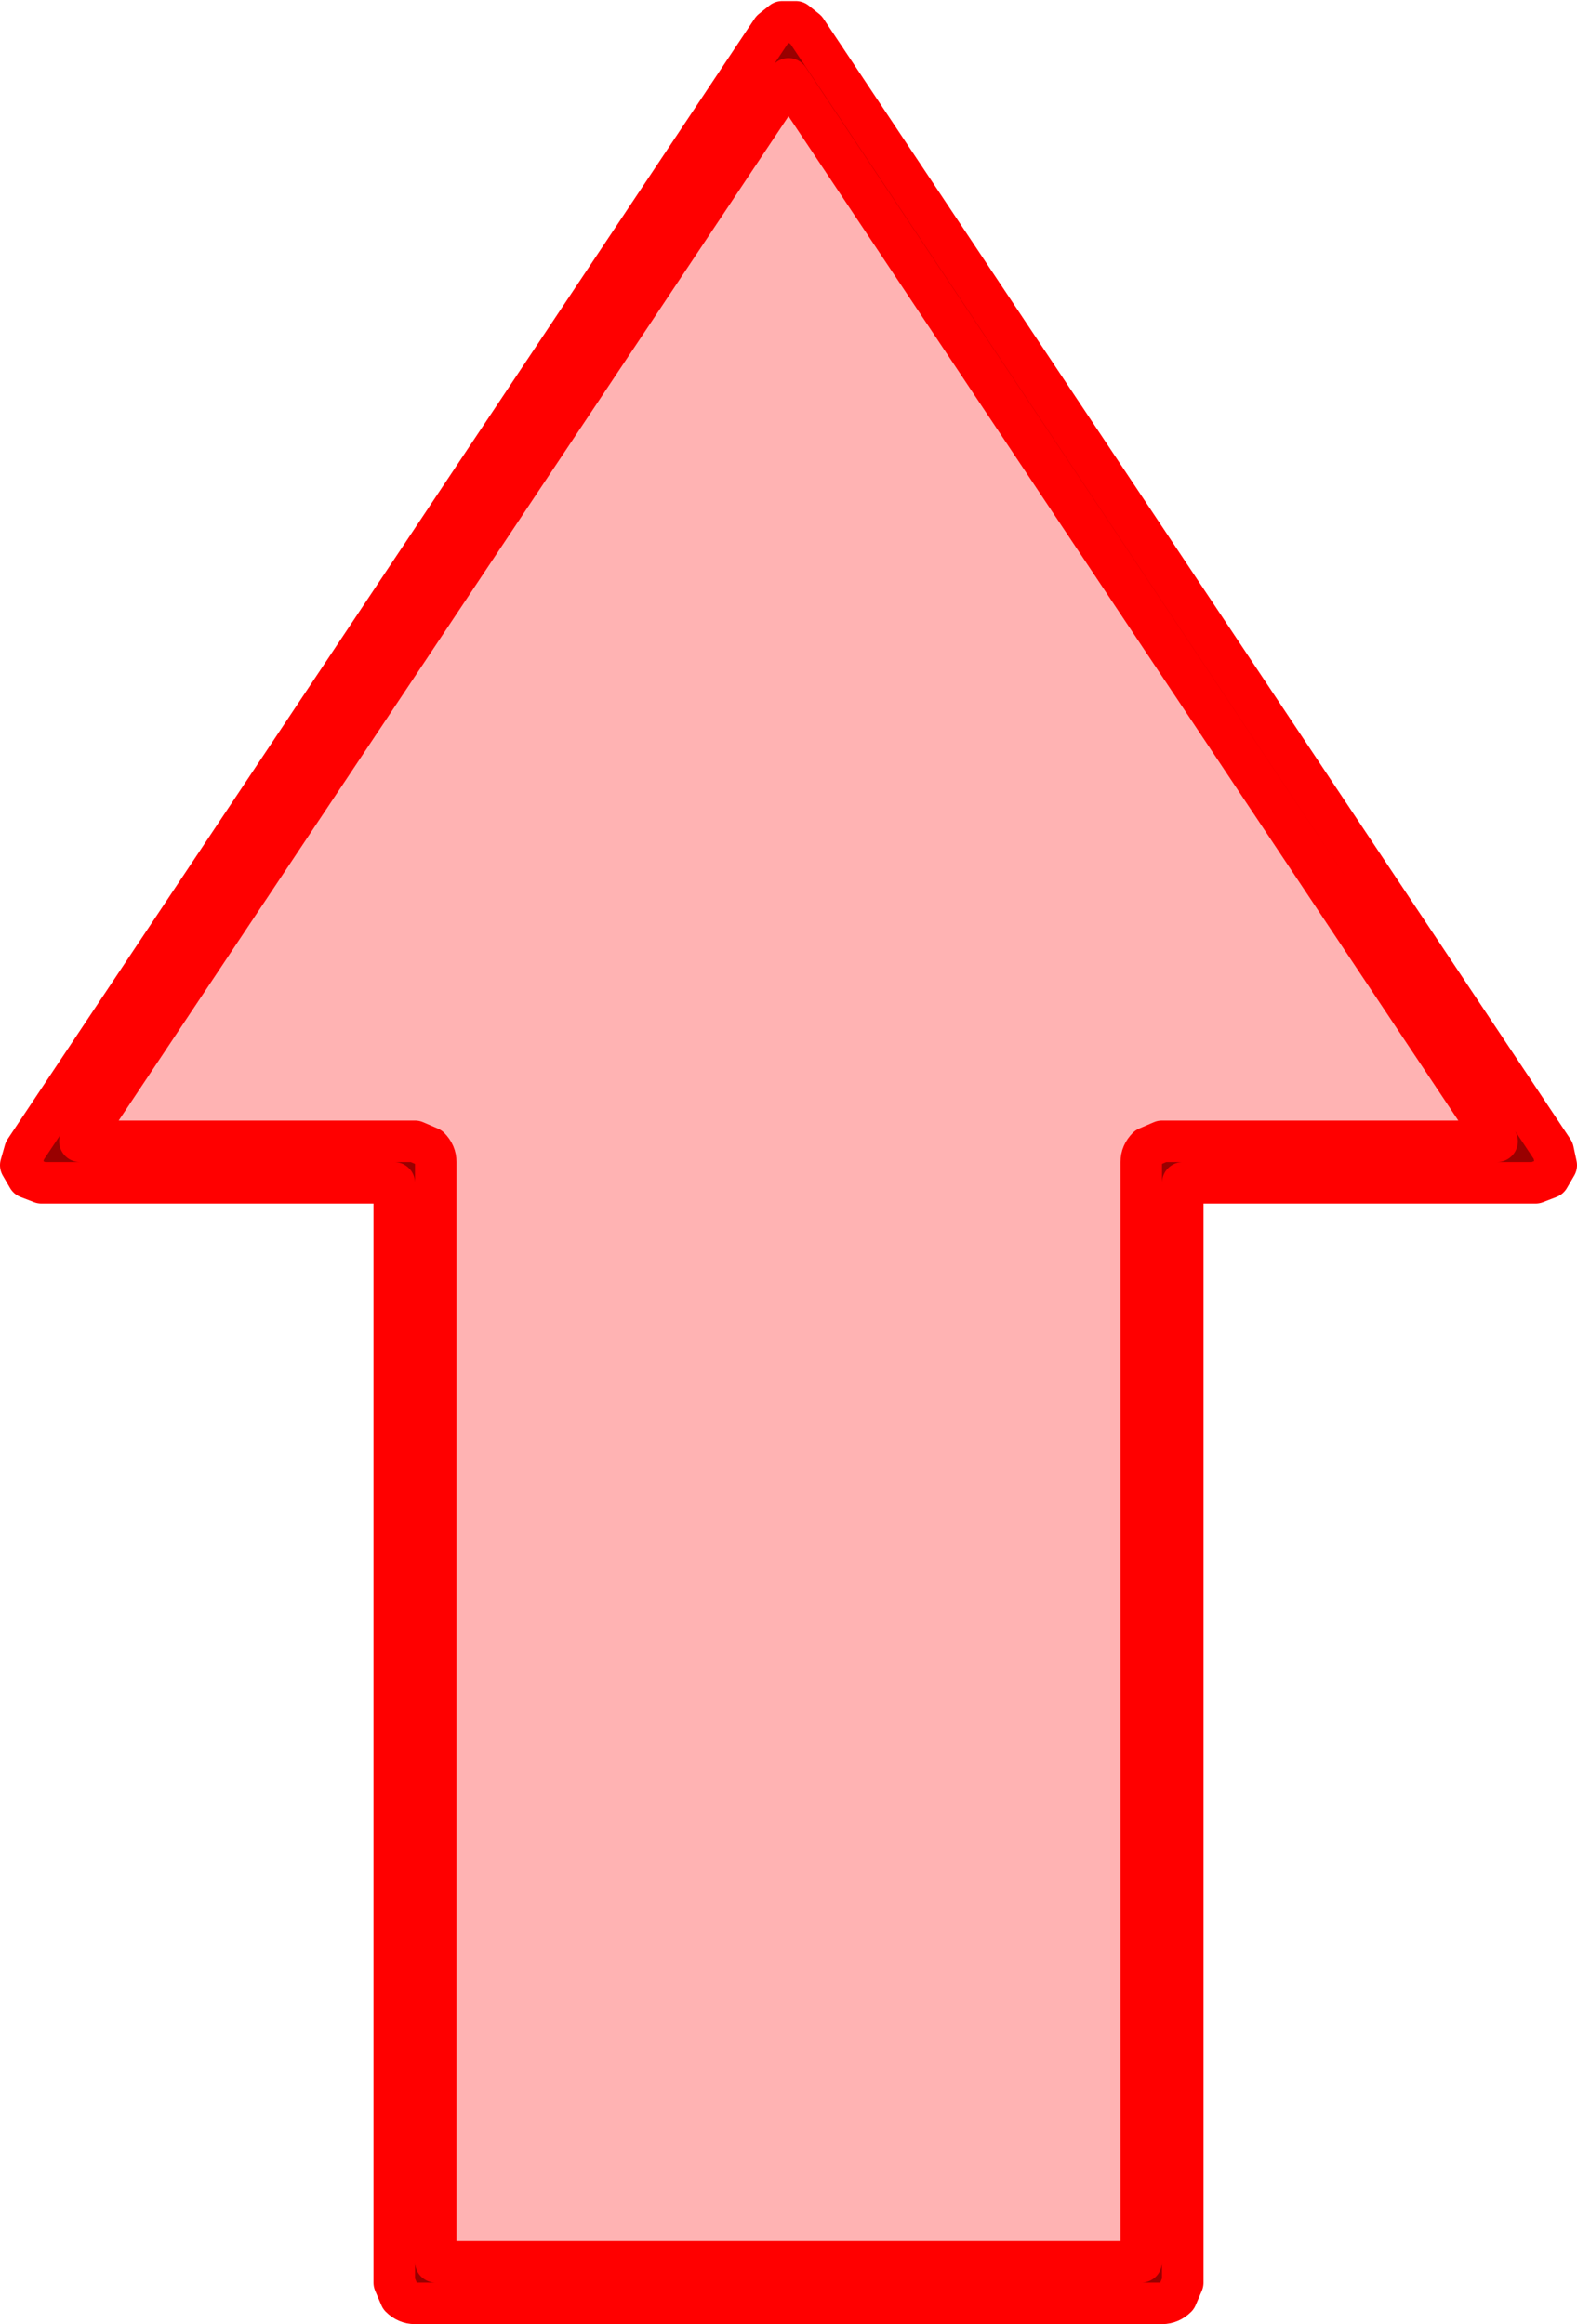
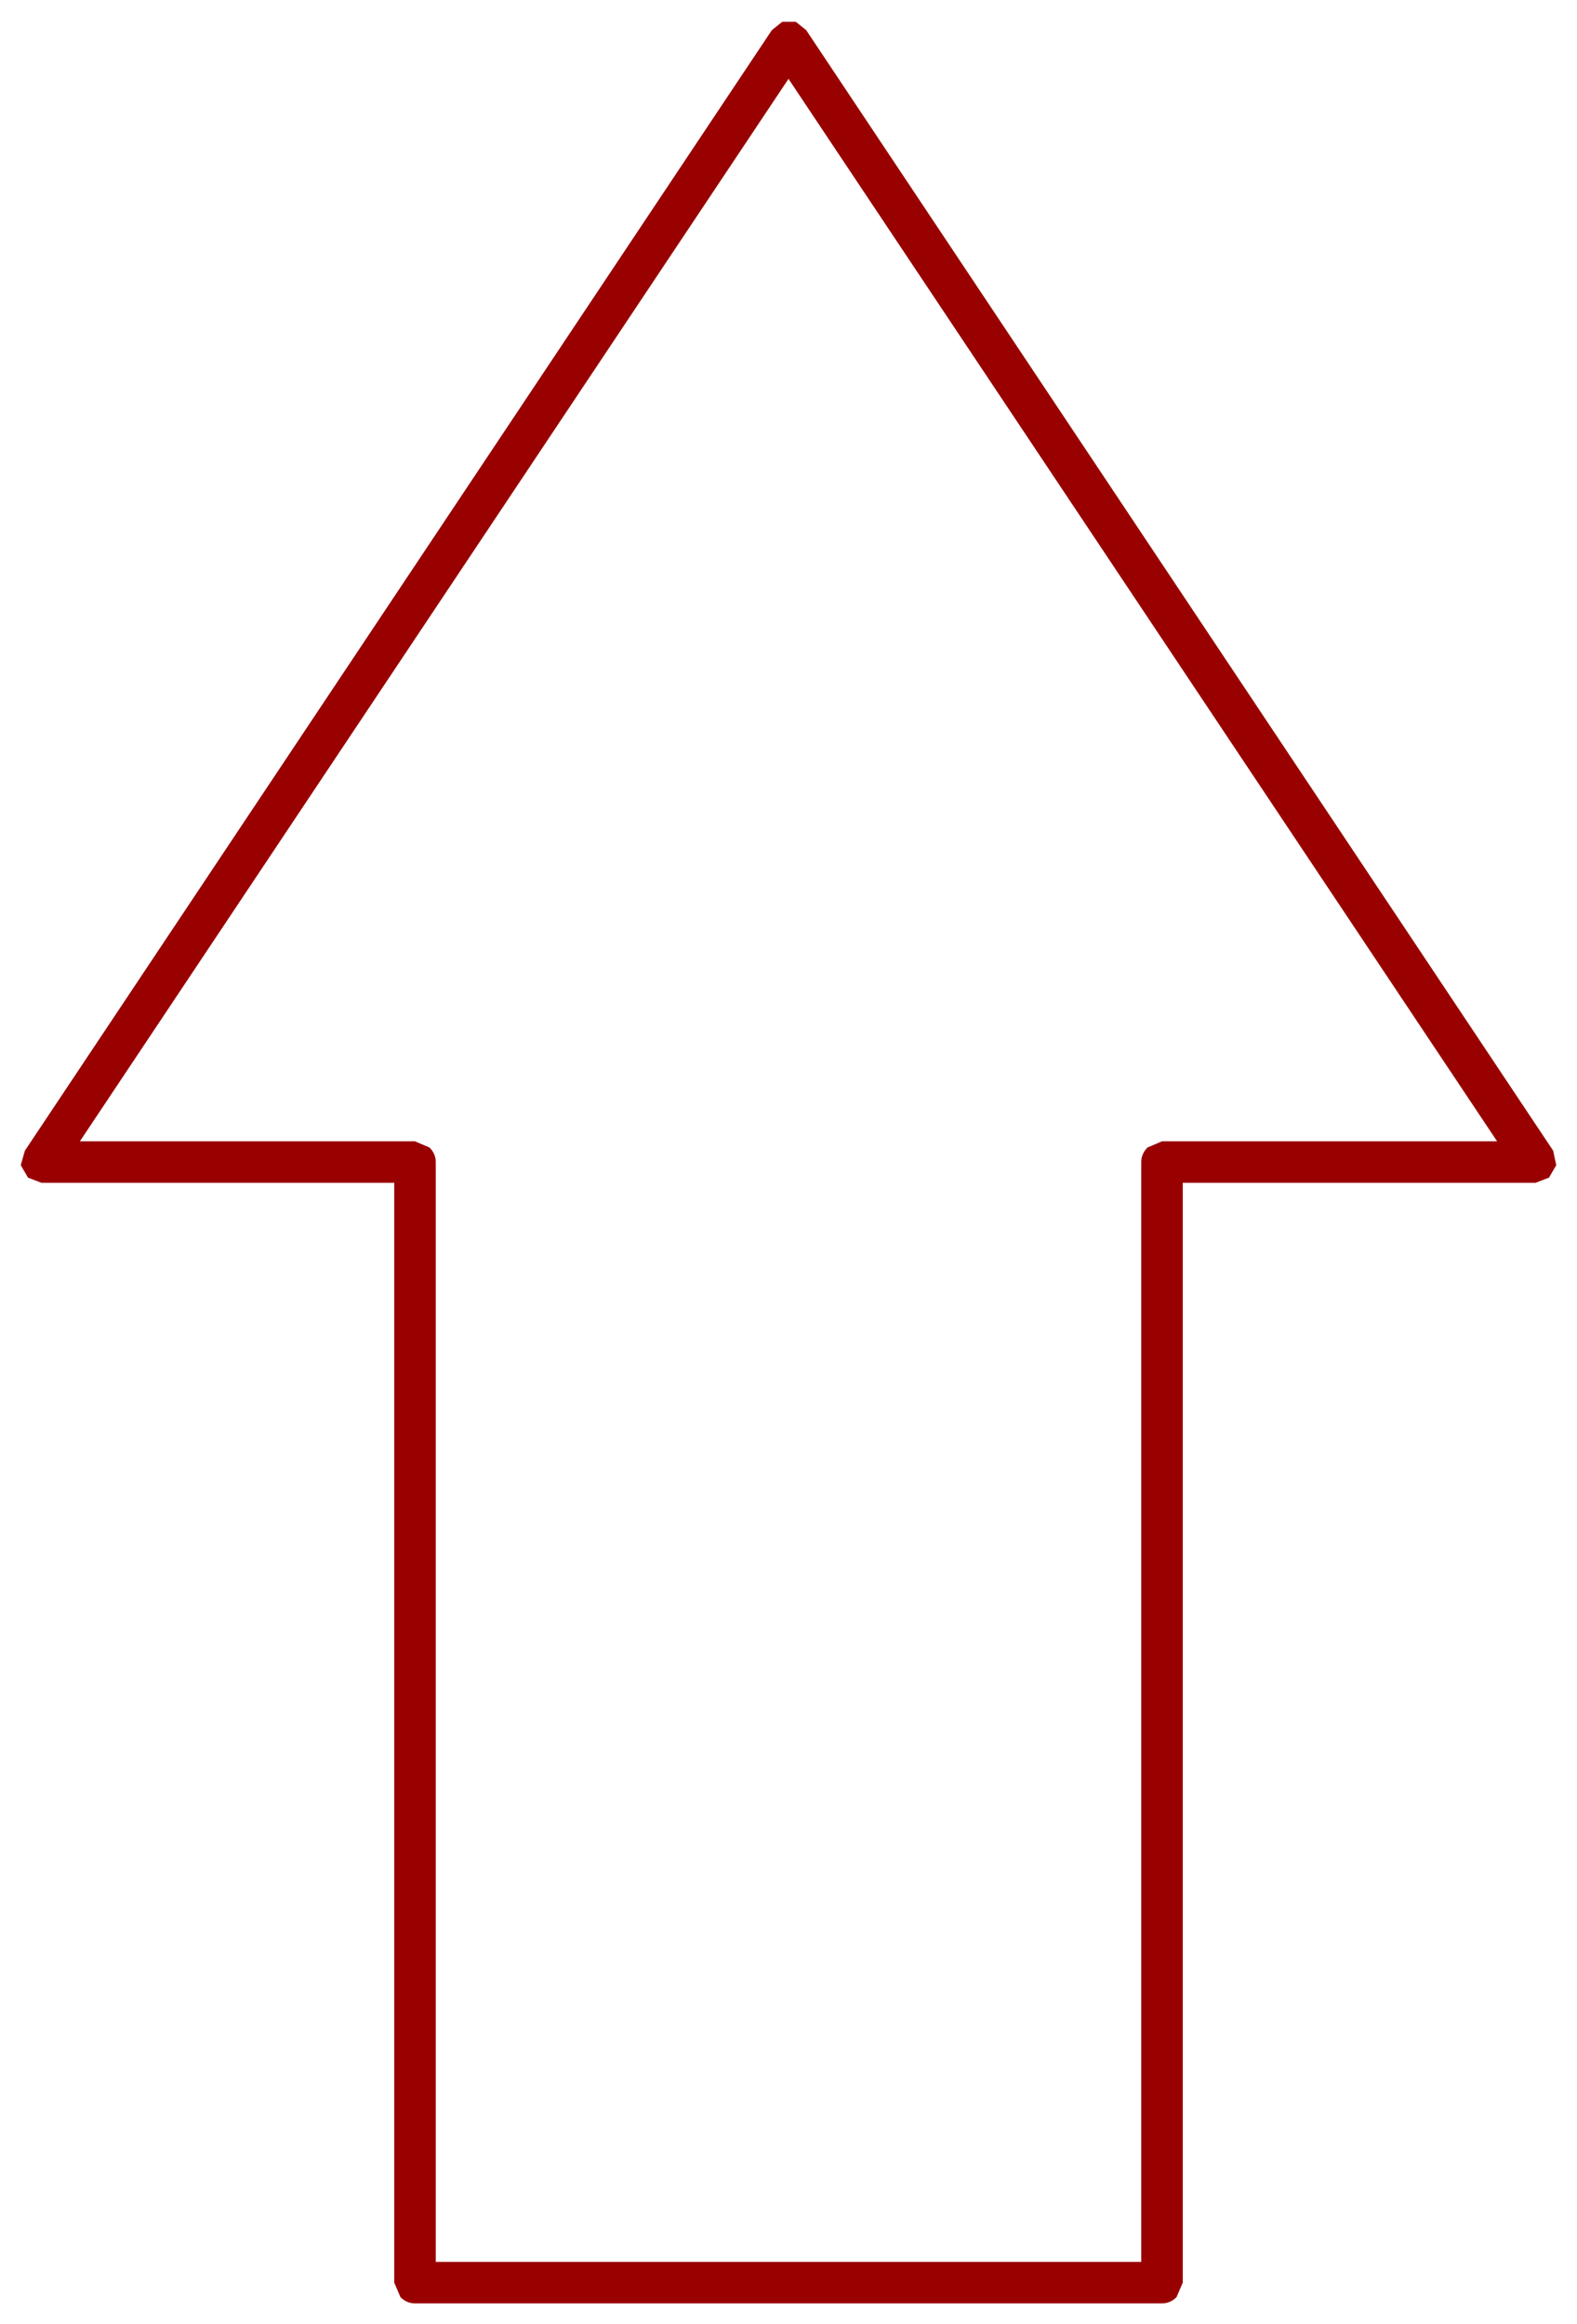
<svg xmlns="http://www.w3.org/2000/svg" height="112.0px" width="76.0px">
  <g transform="matrix(1.0, 0.0, 0.0, 1.0, 38.0, 56.0)">
    <path d="M0.35 -54.95 L0.85 -54.55 36.85 -0.55 37.0 0.15 36.65 0.75 36.0 1.0 19.0 1.0 19.0 54.0 18.7 54.7 Q18.4 55.0 18.0 55.0 L-18.0 55.0 Q-18.4 55.0 -18.7 54.7 L-19.0 54.0 -19.0 1.0 -36.0 1.0 -36.65 0.75 -37.0 0.15 -36.8 -0.55 -0.8 -54.55 -0.3 -54.95 0.35 -54.95 M18.0 -1.0 L34.15 -1.0 0.0 -52.2 -34.15 -1.0 -18.0 -1.0 -17.3 -0.7 Q-17.0 -0.4 -17.0 0.0 L-17.0 53.0 17.0 53.0 17.0 0.0 Q17.0 -0.4 17.3 -0.7 L18.0 -1.0" fill="#990000" fill-rule="evenodd" stroke="none" />
-     <path d="M18.0 -1.0 L17.3 -0.7 Q17.0 -0.4 17.0 0.0 L17.0 53.0 -17.0 53.0 -17.0 0.0 Q-17.0 -0.4 -17.3 -0.7 L-18.0 -1.0 -34.15 -1.0 0.0 -52.2 34.15 -1.0 18.0 -1.0" fill="#ffb3b3" fill-rule="evenodd" stroke="none" />
-     <path d="M0.35 -54.95 L-0.3 -54.95 -0.8 -54.55 -36.8 -0.55 -37.0 0.15 -36.65 0.75 -36.0 1.0 -19.0 1.0 -19.0 54.0 -18.7 54.7 Q-18.4 55.0 -18.0 55.0 L18.0 55.0 Q18.4 55.0 18.7 54.7 L19.0 54.0 19.0 1.0 36.0 1.0 36.65 0.75 37.0 0.15 36.85 -0.55 0.85 -54.55 0.35 -54.95 M18.0 -1.0 L17.3 -0.7 Q17.0 -0.4 17.0 0.0 L17.0 53.0 -17.0 53.0 -17.0 0.0 Q-17.0 -0.4 -17.3 -0.7 L-18.0 -1.0 -34.15 -1.0 0.0 -52.2 34.15 -1.0 18.0 -1.0" fill="none" stroke="#ff0000" stroke-linecap="round" stroke-linejoin="round" stroke-width="2.0" />
  </g>
</svg>